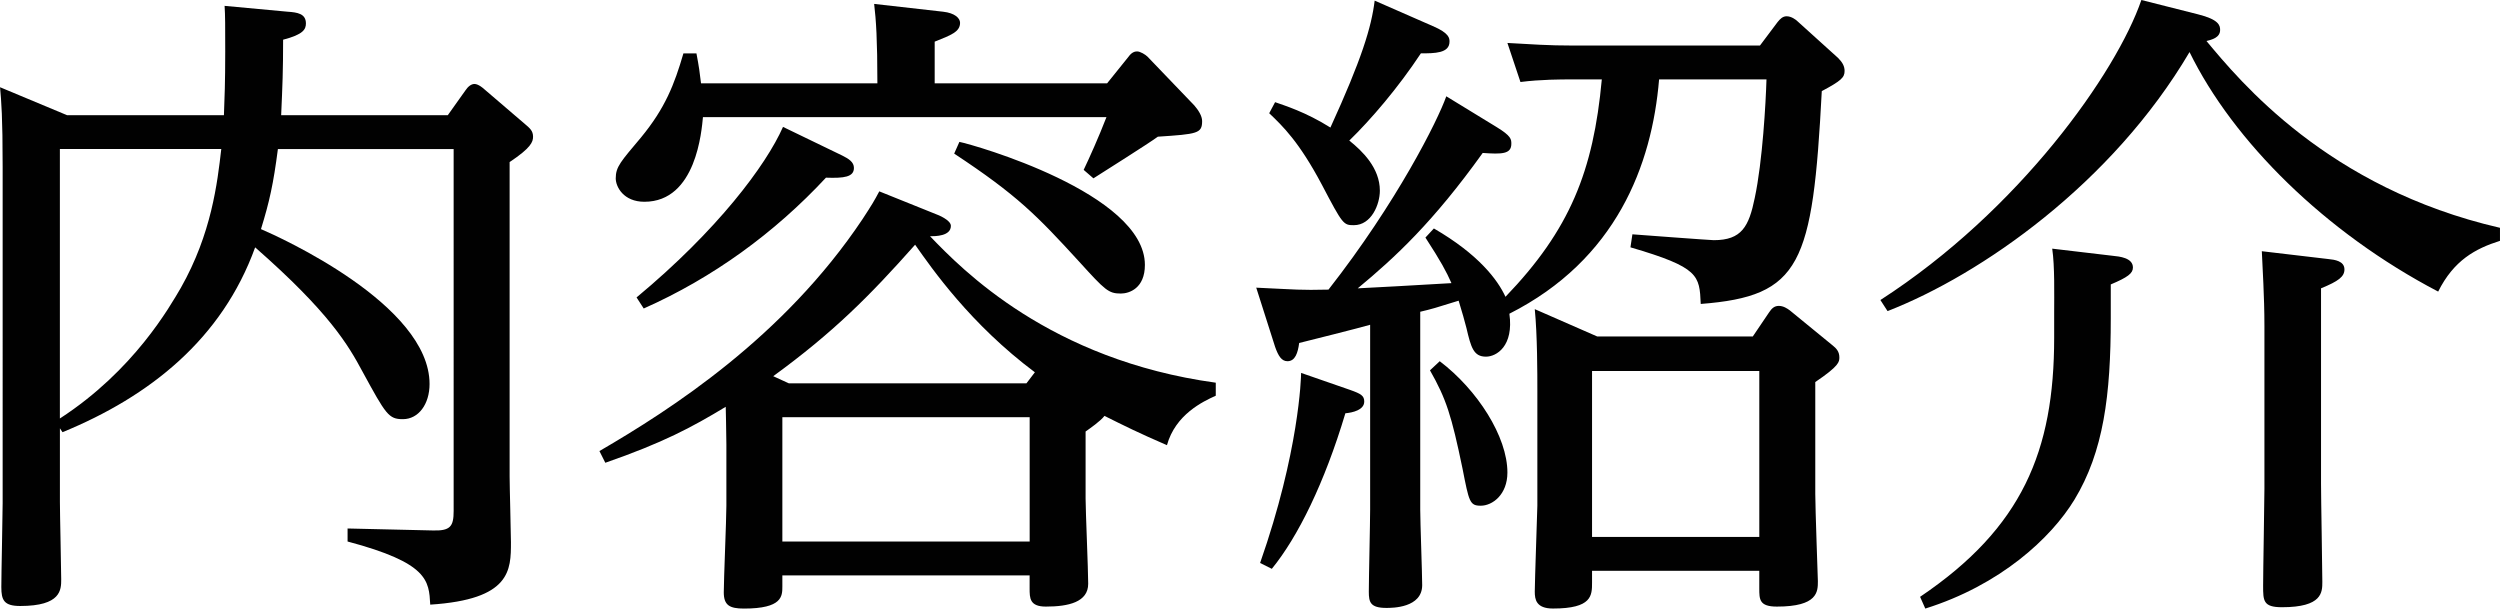
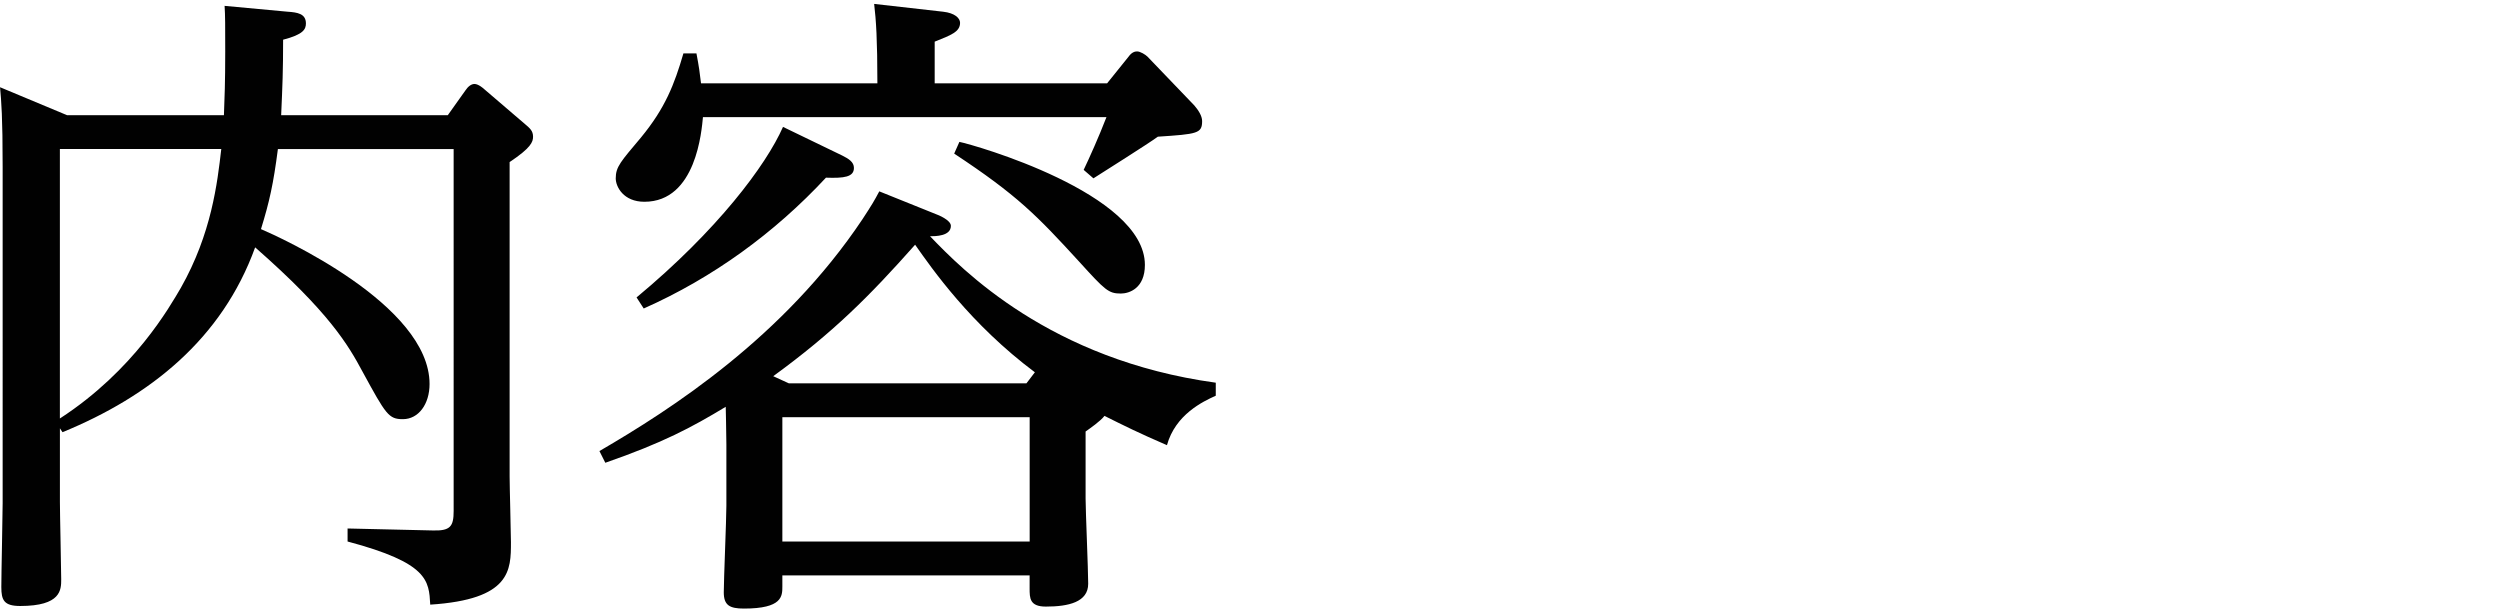
<svg xmlns="http://www.w3.org/2000/svg" version="1.1" id="レイヤー_1" x="0px" y="0px" width="115.229px" height="28.049px" viewBox="0 0 115.229 28.049" enable-background="new 0 0 115.229 28.049" xml:space="preserve">
  <g>
    <path fill="#010101" d="M13.259,0.54c0.45,0.03,0.841,0.09,0.841,0.54c0,0.27-0.12,0.51-1.051,0.75c0,1.44-0.029,2.1-0.09,3.48   h7.68l0.811-1.14c0.119-0.18,0.27-0.3,0.42-0.3c0.18,0,0.42,0.21,0.449,0.24l1.891,1.62c0.21,0.18,0.359,0.3,0.359,0.57   c0,0.24-0.09,0.51-1.08,1.17v14.489c0,0.48,0.061,2.61,0.061,3.03c0,1.291,0,2.64-3.72,2.88c-0.061-1.111-0.09-1.92-3.81-2.91v-0.6   l3.899,0.09c0.84,0.03,0.99-0.18,0.99-0.9V6.87h-8.1c-0.21,1.62-0.391,2.43-0.78,3.69c0.84,0.36,7.77,3.479,7.77,7.14   c0,0.93-0.51,1.62-1.229,1.62c-0.66,0-0.78-0.21-1.86-2.189c-0.66-1.23-1.53-2.73-4.95-5.73c-1.529,4.23-4.859,6.87-8.879,8.52   l-0.12-0.18v3.39c0,0.57,0.06,3.061,0.06,3.57c0,0.48,0,1.23-1.89,1.23c-0.75,0-0.87-0.271-0.87-0.871s0.061-3.33,0.061-3.87V7.68   c0-2.31-0.061-3-0.12-3.66l3.09,1.29h7.229c0.03-0.81,0.06-1.47,0.06-2.94c0-1.2,0-1.65-0.029-2.1L13.259,0.54z M2.76,19.289   c3.42-2.22,5.069-5.16,5.58-6.03c1.409-2.49,1.68-4.83,1.859-6.39H2.76V19.289z" />
    <path fill="#010101" d="M47.459,26.52H36.06v0.51c0,0.449,0,1.02-1.77,1.02c-0.66,0-0.93-0.15-0.93-0.75   c0-0.57,0.12-3.36,0.12-3.99v-2.82c0-0.54-0.03-1.62-0.03-1.74c-1.59,0.96-2.88,1.65-5.55,2.58l-0.271-0.54   c3.3-1.92,8.49-5.25,12.12-10.68c0.45-0.69,0.54-0.84,0.779-1.29l2.61,1.05c0.09,0.03,0.69,0.27,0.69,0.54   c0,0.479-0.721,0.479-0.96,0.479c1.47,1.53,5.52,5.7,13.169,6.75v0.6c-0.6,0.27-1.859,0.87-2.25,2.28   c-1.319-0.57-1.979-0.9-2.88-1.35c-0.18,0.24-0.66,0.57-0.87,0.72v3.09c0,0.54,0.12,3.3,0.12,3.929c0,0.84-0.899,1.051-1.95,1.051   c-0.75,0-0.75-0.391-0.75-0.84V26.52z M51.029,3.84l0.99-1.23c0.149-0.21,0.3-0.24,0.39-0.24c0.15,0,0.39,0.15,0.48,0.24   l2.159,2.25c0.181,0.21,0.36,0.48,0.36,0.72c0,0.57-0.21,0.6-2.04,0.72c-0.45,0.33-2.55,1.65-2.97,1.92l-0.45-0.39   c0.271-0.57,0.69-1.5,1.05-2.43H32.4c-0.061,0.6-0.301,3.9-2.7,3.9c-0.96,0-1.32-0.69-1.32-1.08c0-0.54,0.24-0.78,1.17-1.89   c1.11-1.35,1.53-2.43,1.95-3.87h0.6c0.12,0.63,0.15,0.87,0.211,1.38h8.129c0-2.01-0.06-2.91-0.149-3.66l3.18,0.36   c0.54,0.06,0.78,0.3,0.78,0.51c0,0.42-0.42,0.57-1.17,0.87v1.92H51.029z M38.82,7.169c0.3,0.15,0.539,0.3,0.539,0.57   c0,0.42-0.449,0.48-1.289,0.45c-2.37,2.55-5.221,4.62-8.4,6.03l-0.33-0.51c3.721-3.09,5.97-6.09,6.75-7.86L38.82,7.169z    M47.699,17.159c-2.97-2.22-4.739-4.77-5.52-5.88c-2.1,2.37-3.78,4.05-6.54,6.06l0.721,0.33H47.31L47.699,17.159z M47.459,19.229   H36.06v5.73h11.399V19.229z M44.22,6.54c0.63,0.12,8.55,2.37,8.55,5.67c0,1.08-0.721,1.32-1.11,1.32c-0.57,0-0.72-0.15-1.92-1.47   c-1.95-2.13-2.85-3.06-5.76-4.98L44.22,6.54z" />
-     <path fill="#010101" d="M68.97,5.85c0.69,0.42,0.69,0.57,0.69,0.78c0,0.48-0.45,0.48-1.32,0.42c-2.28,3.18-4.02,4.8-5.76,6.24   c0.57-0.03,2.88-0.15,4.32-0.24c-0.24-0.54-0.48-0.99-1.2-2.1l0.39-0.42c2.07,1.2,2.94,2.37,3.3,3.15   c2.97-3.09,4.05-5.79,4.44-10.02h-1.44c-0.39,0-1.38,0-2.31,0.12l-0.601-1.8c1.11,0.06,1.83,0.12,3.061,0.12h8.579l0.811-1.08   c0.119-0.15,0.239-0.27,0.42-0.27c0.21,0,0.42,0.15,0.51,0.24l1.859,1.68c0.21,0.21,0.301,0.39,0.301,0.6   c0,0.3-0.15,0.45-1.051,0.93c-0.42,8.01-0.96,9.45-5.579,9.81c-0.061-1.32-0.061-1.68-3.24-2.61l0.09-0.6   c0.391,0.03,3.601,0.27,3.75,0.27c1.29,0,1.62-0.63,1.89-1.95c0.36-1.68,0.511-4.44,0.54-5.46H76.47c-0.33,3.96-1.98,8.31-6.9,10.8   c0.21,1.5-0.6,1.979-1.079,1.979c-0.57,0-0.69-0.42-0.9-1.32c-0.12-0.45-0.15-0.57-0.36-1.26c-1.05,0.33-1.26,0.39-1.77,0.51v9.12   c0,0.57,0.09,2.97,0.09,3.48c0,1.051-1.38,1.051-1.649,1.051c-0.75,0-0.811-0.271-0.811-0.75c0-0.602,0.061-3.21,0.061-3.781v-8.52   c-0.511,0.15-2.79,0.72-3.271,0.84c-0.06,0.45-0.18,0.84-0.54,0.84c-0.27,0-0.42-0.24-0.569-0.66l-0.87-2.73   c1.95,0.09,1.979,0.12,3.33,0.09c3.149-4.02,5.039-7.799,5.43-8.91L68.97,5.85z M62.22,17.969c0.511,0.18,0.66,0.27,0.66,0.54   c0,0.39-0.54,0.51-0.87,0.54c-0.96,3.209-2.189,5.7-3.39,7.169l-0.54-0.27c1.8-5.13,1.89-8.55,1.89-8.76L62.22,17.969z    M58.771,4.709c0.42,0.15,1.409,0.45,2.55,1.17c1.439-3.149,1.89-4.62,2.04-5.85l2.67,1.17c0.779,0.33,0.779,0.57,0.779,0.72   c0,0.54-0.689,0.54-1.319,0.54c-1.05,1.59-2.311,3.06-3.3,4.02c0.6,0.48,1.409,1.26,1.409,2.31c0,0.63-0.39,1.59-1.199,1.59   c-0.48,0-0.511-0.03-1.471-1.86c-1.05-1.98-1.8-2.7-2.43-3.3L58.771,4.709z M66.36,16.649c1.739,1.32,3.119,3.48,3.119,5.13   c0,1.02-0.689,1.53-1.229,1.53c-0.51,0-0.54-0.18-0.84-1.71c-0.51-2.46-0.75-3.21-1.5-4.53L66.36,16.649z M80.789,15.509l0.75-1.11   c0.12-0.18,0.24-0.3,0.45-0.3s0.39,0.12,0.51,0.21l1.98,1.62c0.149,0.12,0.3,0.27,0.3,0.54c0,0.21,0,0.39-1.11,1.14v5.16   c0,0.63,0.12,3.959,0.12,4.02c0,0.48,0,1.17-1.89,1.17c-0.811,0-0.811-0.33-0.811-0.84v-0.811H73.38v0.541c0,0.6,0,1.199-1.8,1.199   c-0.78,0-0.84-0.42-0.84-0.779c0-0.451,0.119-3.811,0.119-3.96v-5.28c0-0.81,0-2.58-0.119-3.78l2.879,1.26H80.789z M73.38,17.099   v7.65h7.709v-7.65H73.38z" />
-     <path fill="#010101" d="M115.229,11.1c-1.14,0.36-2.13,0.9-2.85,2.34c-5.22-2.73-9.449-6.93-11.46-11.04   C97.35,8.459,91.319,12.659,87,14.339l-0.33-0.51C93.09,9.689,97.56,3.33,98.699,0l2.61,0.66c0.96,0.24,1.02,0.51,1.02,0.72   c0,0.36-0.39,0.45-0.63,0.51c1.53,1.83,5.58,6.78,13.529,8.61V11.1z M97.38,11.79c0.3,0.03,0.93,0.09,0.93,0.54   c0,0.27-0.24,0.45-1.021,0.78v1.56c0,3.54-0.33,6.149-1.68,8.37c-1.08,1.77-3.42,3.93-6.869,5.01l-0.24-0.541   c4.71-3.179,6.18-6.719,6.18-11.938v-1.14c0-0.87,0.03-2.16-0.09-2.97L97.38,11.79z M107.309,11.939   c0.301,0.03,0.75,0.09,0.75,0.48c0,0.33-0.27,0.54-1.079,0.87v9c0,0.72,0.06,3.869,0.06,4.529c0,0.48,0,1.17-1.86,1.17   c-0.869,0-0.869-0.299-0.869-0.99c0-0.719,0.06-3.839,0.06-4.469v-7.5c0-1.41-0.09-2.67-0.12-3.45L107.309,11.939z" />
  </g>
</svg>